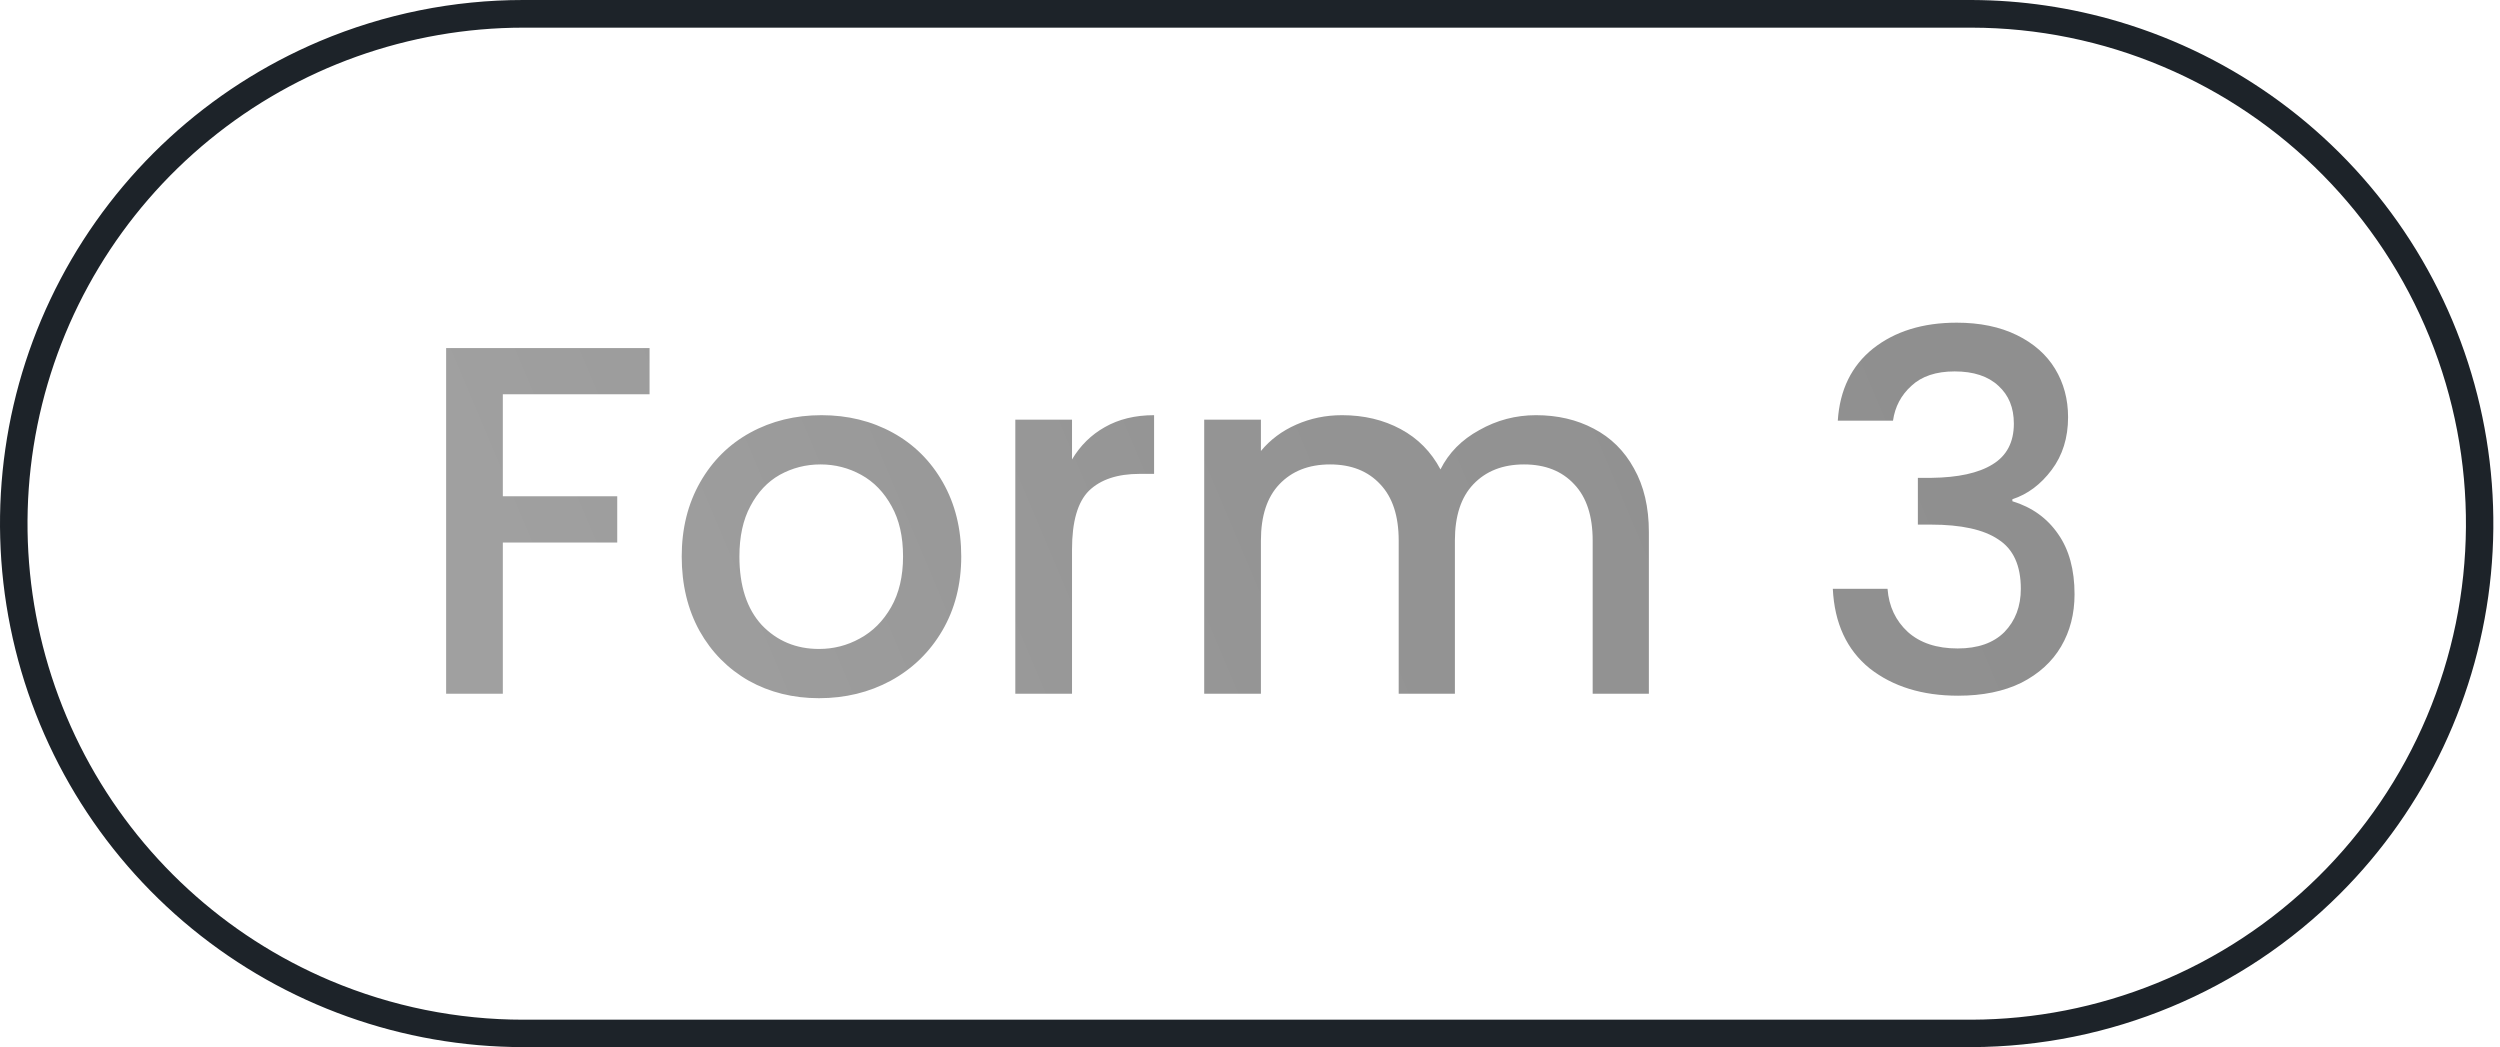
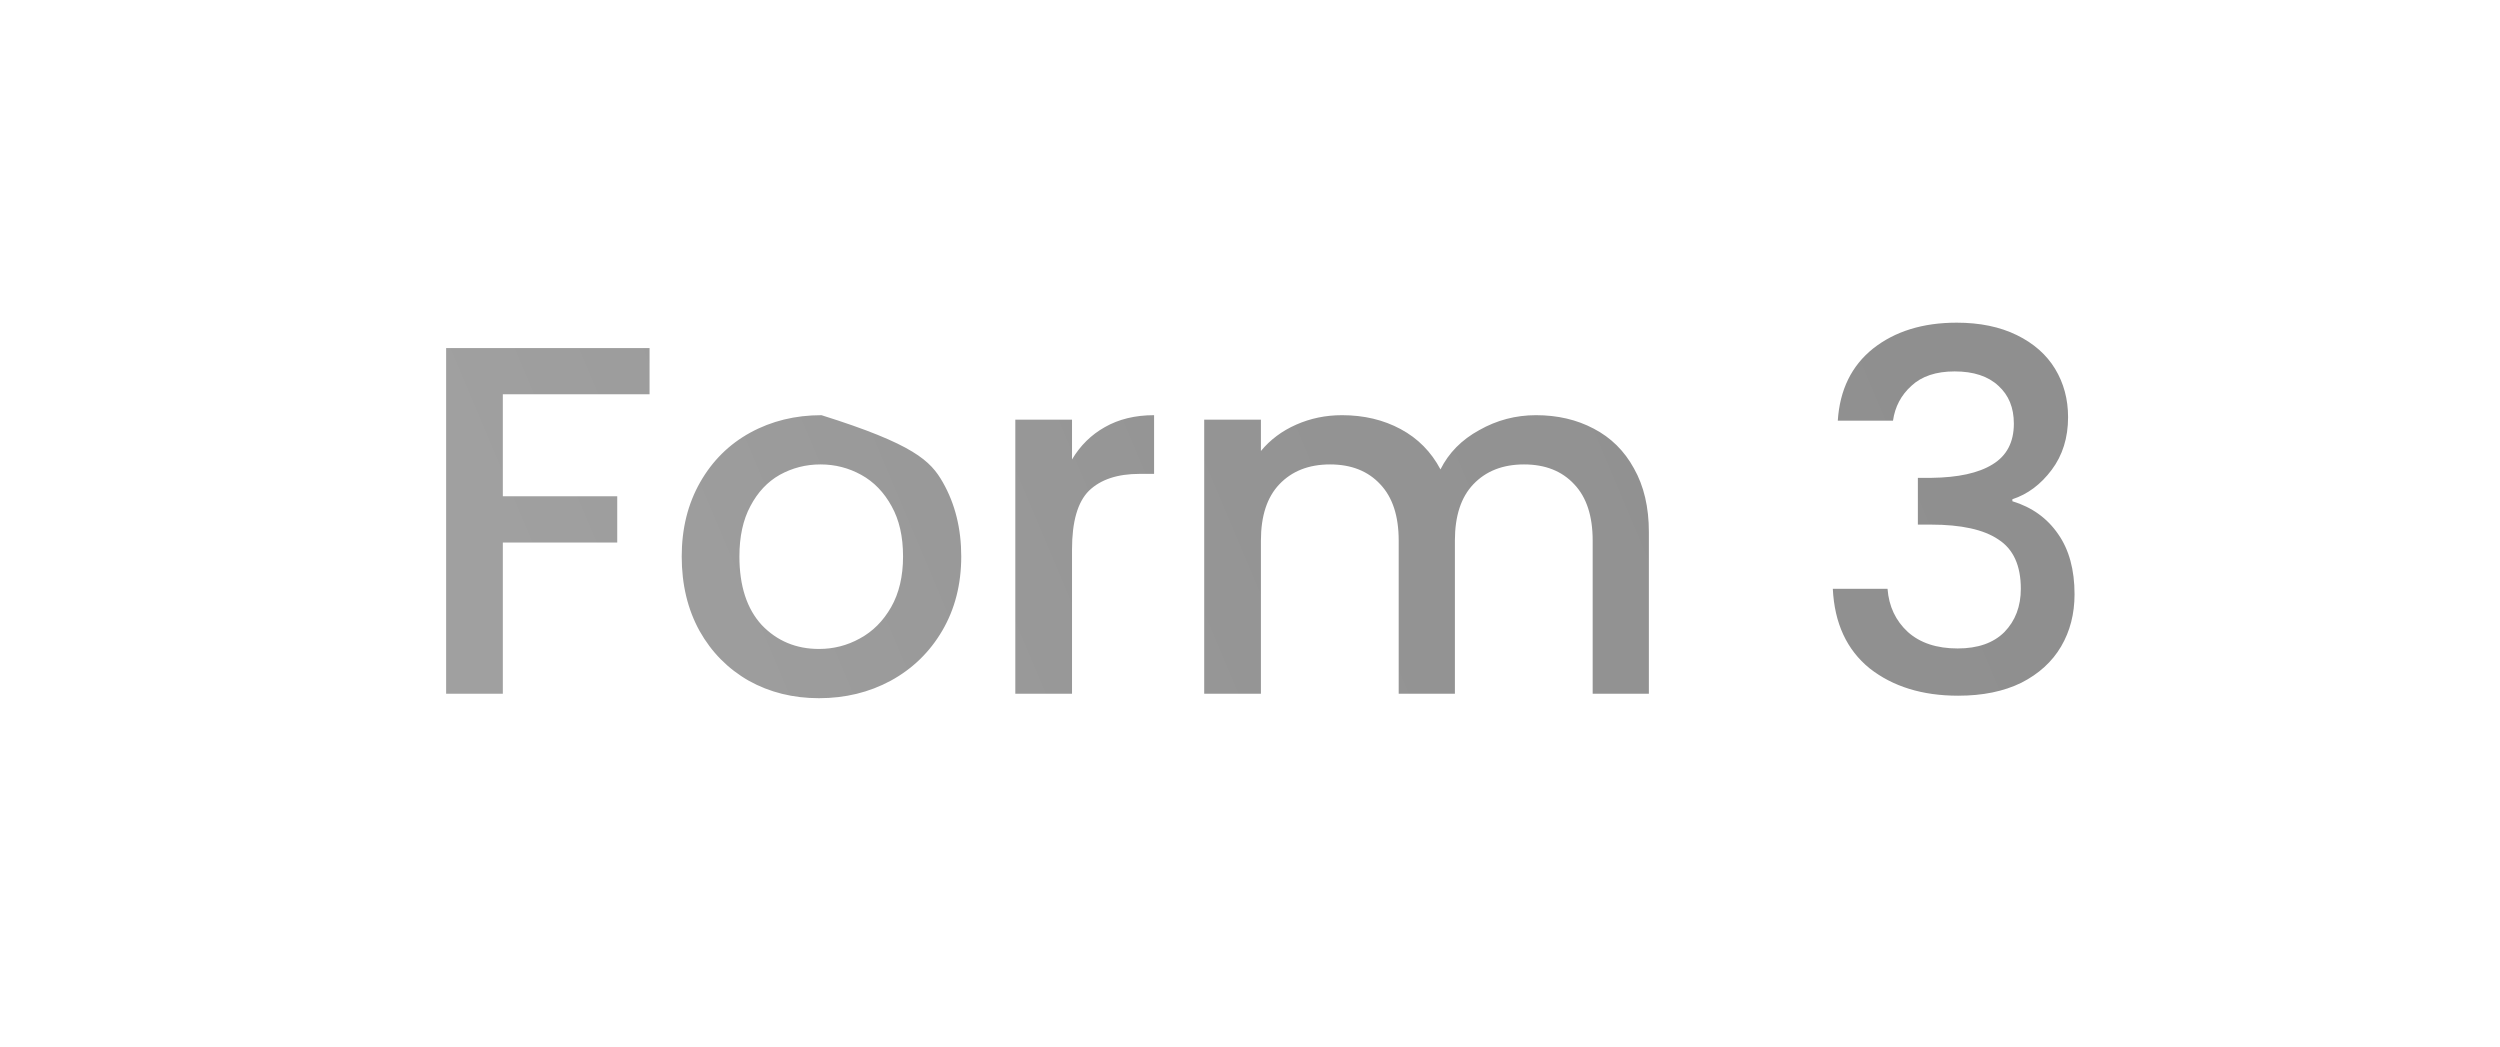
<svg xmlns="http://www.w3.org/2000/svg" width="191" height="80" viewBox="0 0 191 80" fill="none">
-   <path d="M49.627 26.59V30.124H38.416V37.914H47.157V41.448H38.416V53H34.084V26.59H49.627ZM62.571 53.342C60.595 53.342 58.809 52.899 57.213 52.012C55.617 51.1 54.363 49.833 53.451 48.212C52.539 46.565 52.083 44.665 52.083 42.512C52.083 40.384 52.552 38.497 53.489 36.85C54.426 35.203 55.706 33.937 57.327 33.05C58.949 32.163 60.76 31.72 62.761 31.72C64.763 31.72 66.574 32.163 68.195 33.05C69.817 33.937 71.096 35.203 72.033 36.85C72.971 38.497 73.439 40.384 73.439 42.512C73.439 44.64 72.958 46.527 71.995 48.174C71.032 49.821 69.715 51.1 68.043 52.012C66.397 52.899 64.573 53.342 62.571 53.342ZM62.571 49.58C63.686 49.58 64.725 49.314 65.687 48.782C66.675 48.25 67.473 47.452 68.081 46.388C68.689 45.324 68.993 44.032 68.993 42.512C68.993 40.992 68.702 39.713 68.119 38.674C67.537 37.61 66.764 36.812 65.801 36.28C64.838 35.748 63.8 35.482 62.685 35.482C61.571 35.482 60.532 35.748 59.569 36.28C58.632 36.812 57.885 37.61 57.327 38.674C56.77 39.713 56.491 40.992 56.491 42.512C56.491 44.767 57.061 46.515 58.201 47.756C59.367 48.972 60.823 49.58 62.571 49.58ZM81.902 35.102C82.535 34.038 83.371 33.215 84.41 32.632C85.474 32.024 86.728 31.72 88.172 31.72V36.204H87.07C85.372 36.204 84.08 36.635 83.194 37.496C82.332 38.357 81.902 39.852 81.902 41.98V53H77.57V32.062H81.902V35.102ZM117.348 31.72C118.994 31.72 120.464 32.062 121.756 32.746C123.073 33.43 124.099 34.443 124.834 35.786C125.594 37.129 125.974 38.75 125.974 40.65V53H121.68V41.296C121.68 39.421 121.211 37.99 120.274 37.002C119.336 35.989 118.057 35.482 116.436 35.482C114.814 35.482 113.522 35.989 112.56 37.002C111.622 37.99 111.154 39.421 111.154 41.296V53H106.86V41.296C106.86 39.421 106.391 37.99 105.454 37.002C104.516 35.989 103.237 35.482 101.616 35.482C99.994 35.482 98.702 35.989 97.74 37.002C96.802 37.99 96.334 39.421 96.334 41.296V53H92.001V32.062H96.334V34.456C97.043 33.595 97.942 32.923 99.031 32.442C100.121 31.961 101.286 31.72 102.528 31.72C104.2 31.72 105.694 32.075 107.012 32.784C108.329 33.493 109.342 34.519 110.052 35.862C110.685 34.595 111.673 33.595 113.016 32.86C114.358 32.1 115.802 31.72 117.348 31.72ZM140.407 32.138C140.559 29.782 141.458 27.945 143.105 26.628C144.777 25.311 146.905 24.652 149.489 24.652C151.262 24.652 152.795 24.969 154.087 25.602C155.379 26.235 156.354 27.097 157.013 28.186C157.672 29.275 158.001 30.504 158.001 31.872C158.001 33.443 157.583 34.785 156.747 35.9C155.911 37.015 154.91 37.762 153.745 38.142V38.294C155.24 38.75 156.405 39.586 157.241 40.802C158.077 41.993 158.495 43.525 158.495 45.4C158.495 46.895 158.153 48.225 157.469 49.39C156.785 50.555 155.772 51.48 154.429 52.164C153.086 52.823 151.478 53.152 149.603 53.152C146.867 53.152 144.612 52.455 142.839 51.062C141.091 49.643 140.154 47.617 140.027 44.982H144.207C144.308 46.325 144.828 47.427 145.765 48.288C146.702 49.124 147.969 49.542 149.565 49.542C151.11 49.542 152.301 49.124 153.137 48.288C153.973 47.427 154.391 46.325 154.391 44.982C154.391 43.209 153.821 41.955 152.681 41.22C151.566 40.46 149.844 40.08 147.513 40.08H146.525V36.508H147.551C149.603 36.483 151.161 36.141 152.225 35.482C153.314 34.823 153.859 33.785 153.859 32.366C153.859 31.15 153.466 30.187 152.681 29.478C151.896 28.743 150.781 28.376 149.337 28.376C147.918 28.376 146.816 28.743 146.031 29.478C145.246 30.187 144.777 31.074 144.625 32.138H140.407Z" fill="url(#paint0_linear_832_964)" />
-   <path d="M39.982 80C30.755 79.994 21.813 76.799 14.672 70.956C7.53 65.112 2.629 56.98 0.797 47.936C-1.036 38.893 0.315 29.494 4.619 21.332C8.923 13.17 15.916 6.747 24.414 3.15C29.376 1.055 34.672 -0.001 39.982 6.99337e-07C40.031 9.84187e-06 150.595 0 150.644 0C154.431 0.015 158.223 0.567 161.905 1.663C170.797 4.311 178.492 9.967 183.673 17.663C188.855 25.359 191.199 34.617 190.307 43.852C189.414 53.087 185.339 61.724 178.779 68.285C171.31 75.754 161.191 79.964 150.632 80C150.587 80 40.026 80 39.982 80ZM39.982 2.113C31.24 2.117 22.768 5.144 16.003 10.68C9.237 16.216 4.593 23.92 2.857 32.488C1.121 41.056 2.401 49.96 6.478 57.693C10.556 65.425 17.182 71.51 25.233 74.917C29.946 76.908 34.963 77.905 39.982 77.905C40.026 77.905 150.587 77.905 150.632 77.905C155.429 77.888 160.225 76.96 164.756 75.121C174.07 71.339 181.5 64.013 185.411 54.753C189.323 45.493 189.396 35.059 185.615 25.745C181.833 16.432 174.506 9.002 165.247 5.09C160.626 3.134 155.661 2.122 150.644 2.113C150.595 2.112 40.031 2.112 39.982 2.113Z" fill="#1D2329" />
+   <path d="M49.627 26.59V30.124H38.416V37.914H47.157V41.448H38.416V53H34.084V26.59H49.627ZM62.571 53.342C60.595 53.342 58.809 52.899 57.213 52.012C55.617 51.1 54.363 49.833 53.451 48.212C52.539 46.565 52.083 44.665 52.083 42.512C52.083 40.384 52.552 38.497 53.489 36.85C54.426 35.203 55.706 33.937 57.327 33.05C58.949 32.163 60.76 31.72 62.761 31.72C69.817 33.937 71.096 35.203 72.033 36.85C72.971 38.497 73.439 40.384 73.439 42.512C73.439 44.64 72.958 46.527 71.995 48.174C71.032 49.821 69.715 51.1 68.043 52.012C66.397 52.899 64.573 53.342 62.571 53.342ZM62.571 49.58C63.686 49.58 64.725 49.314 65.687 48.782C66.675 48.25 67.473 47.452 68.081 46.388C68.689 45.324 68.993 44.032 68.993 42.512C68.993 40.992 68.702 39.713 68.119 38.674C67.537 37.61 66.764 36.812 65.801 36.28C64.838 35.748 63.8 35.482 62.685 35.482C61.571 35.482 60.532 35.748 59.569 36.28C58.632 36.812 57.885 37.61 57.327 38.674C56.77 39.713 56.491 40.992 56.491 42.512C56.491 44.767 57.061 46.515 58.201 47.756C59.367 48.972 60.823 49.58 62.571 49.58ZM81.902 35.102C82.535 34.038 83.371 33.215 84.41 32.632C85.474 32.024 86.728 31.72 88.172 31.72V36.204H87.07C85.372 36.204 84.08 36.635 83.194 37.496C82.332 38.357 81.902 39.852 81.902 41.98V53H77.57V32.062H81.902V35.102ZM117.348 31.72C118.994 31.72 120.464 32.062 121.756 32.746C123.073 33.43 124.099 34.443 124.834 35.786C125.594 37.129 125.974 38.75 125.974 40.65V53H121.68V41.296C121.68 39.421 121.211 37.99 120.274 37.002C119.336 35.989 118.057 35.482 116.436 35.482C114.814 35.482 113.522 35.989 112.56 37.002C111.622 37.99 111.154 39.421 111.154 41.296V53H106.86V41.296C106.86 39.421 106.391 37.99 105.454 37.002C104.516 35.989 103.237 35.482 101.616 35.482C99.994 35.482 98.702 35.989 97.74 37.002C96.802 37.99 96.334 39.421 96.334 41.296V53H92.001V32.062H96.334V34.456C97.043 33.595 97.942 32.923 99.031 32.442C100.121 31.961 101.286 31.72 102.528 31.72C104.2 31.72 105.694 32.075 107.012 32.784C108.329 33.493 109.342 34.519 110.052 35.862C110.685 34.595 111.673 33.595 113.016 32.86C114.358 32.1 115.802 31.72 117.348 31.72ZM140.407 32.138C140.559 29.782 141.458 27.945 143.105 26.628C144.777 25.311 146.905 24.652 149.489 24.652C151.262 24.652 152.795 24.969 154.087 25.602C155.379 26.235 156.354 27.097 157.013 28.186C157.672 29.275 158.001 30.504 158.001 31.872C158.001 33.443 157.583 34.785 156.747 35.9C155.911 37.015 154.91 37.762 153.745 38.142V38.294C155.24 38.75 156.405 39.586 157.241 40.802C158.077 41.993 158.495 43.525 158.495 45.4C158.495 46.895 158.153 48.225 157.469 49.39C156.785 50.555 155.772 51.48 154.429 52.164C153.086 52.823 151.478 53.152 149.603 53.152C146.867 53.152 144.612 52.455 142.839 51.062C141.091 49.643 140.154 47.617 140.027 44.982H144.207C144.308 46.325 144.828 47.427 145.765 48.288C146.702 49.124 147.969 49.542 149.565 49.542C151.11 49.542 152.301 49.124 153.137 48.288C153.973 47.427 154.391 46.325 154.391 44.982C154.391 43.209 153.821 41.955 152.681 41.22C151.566 40.46 149.844 40.08 147.513 40.08H146.525V36.508H147.551C149.603 36.483 151.161 36.141 152.225 35.482C153.314 34.823 153.859 33.785 153.859 32.366C153.859 31.15 153.466 30.187 152.681 29.478C151.896 28.743 150.781 28.376 149.337 28.376C147.918 28.376 146.816 28.743 146.031 29.478C145.246 30.187 144.777 31.074 144.625 32.138H140.407Z" fill="url(#paint0_linear_832_964)" />
  <defs>
    <linearGradient id="paint0_linear_832_964" x1="47.128" y1="62.5" x2="145.071" y2="21.128" gradientUnits="userSpaceOnUse">
      <stop stop-color="#A0A0A0" />
      <stop offset="0.51" stop-color="#949494" />
      <stop offset="1" stop-color="#8F8F8F" />
    </linearGradient>
  </defs>
</svg>